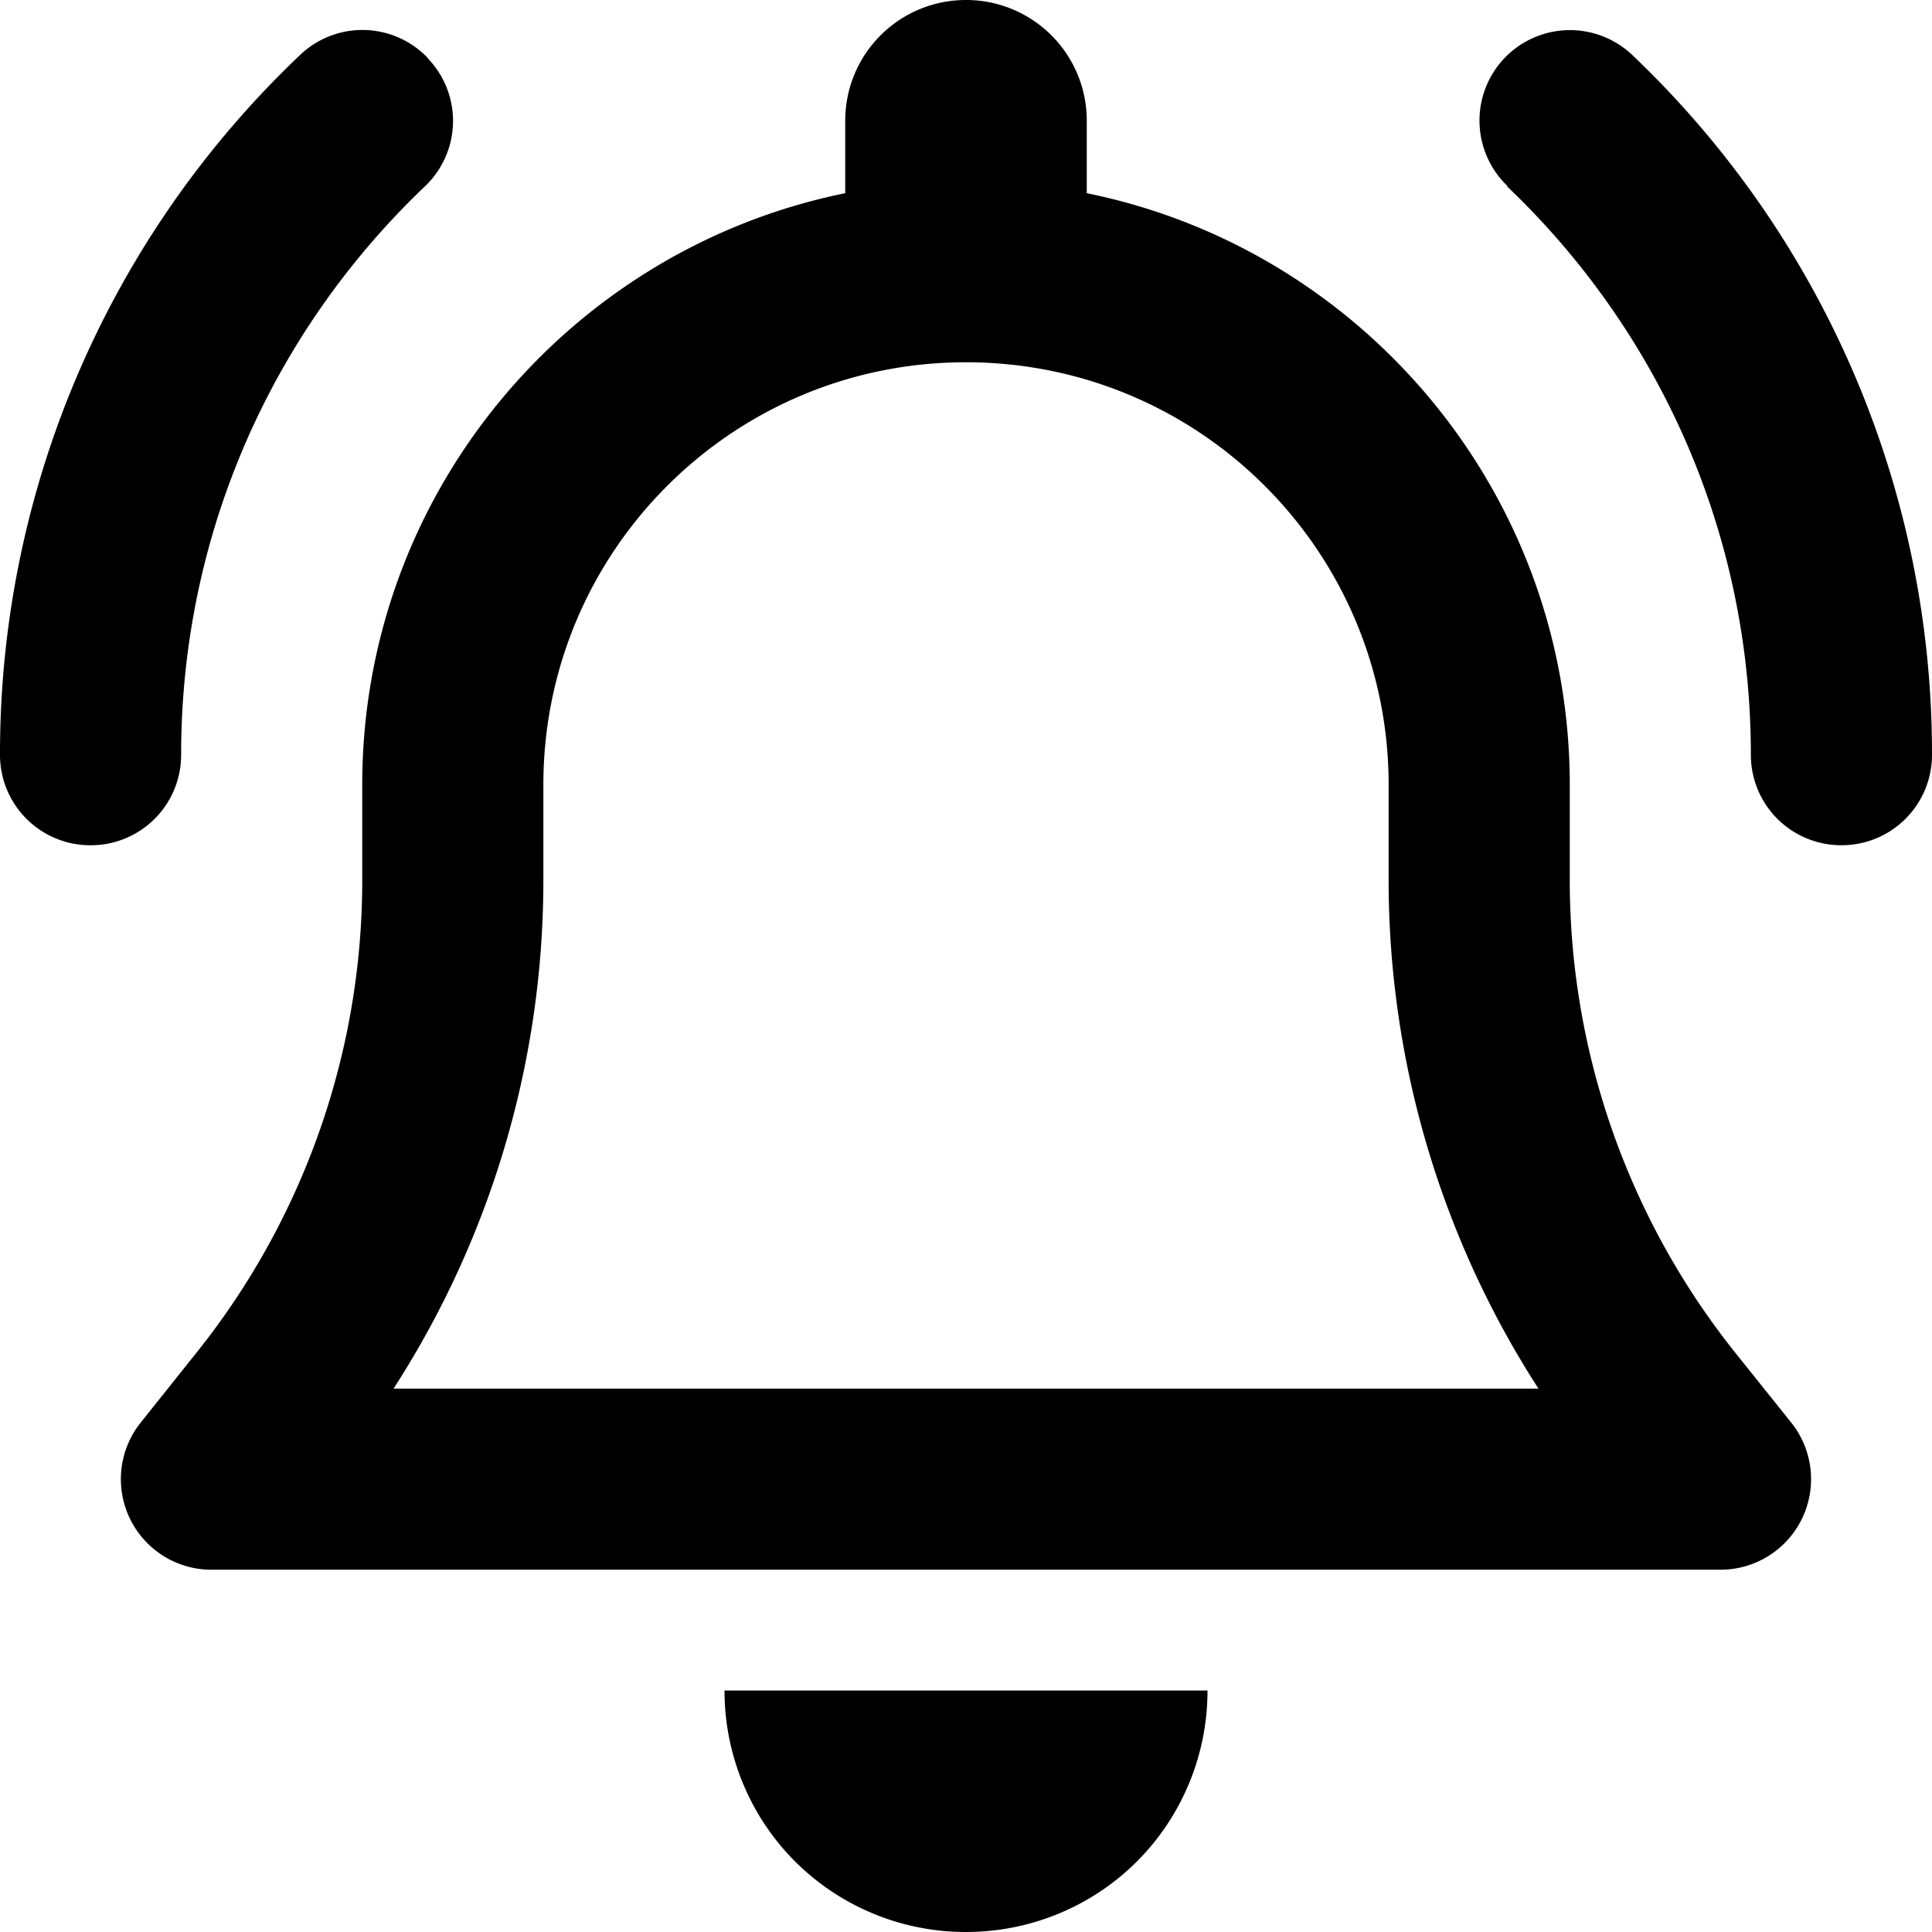
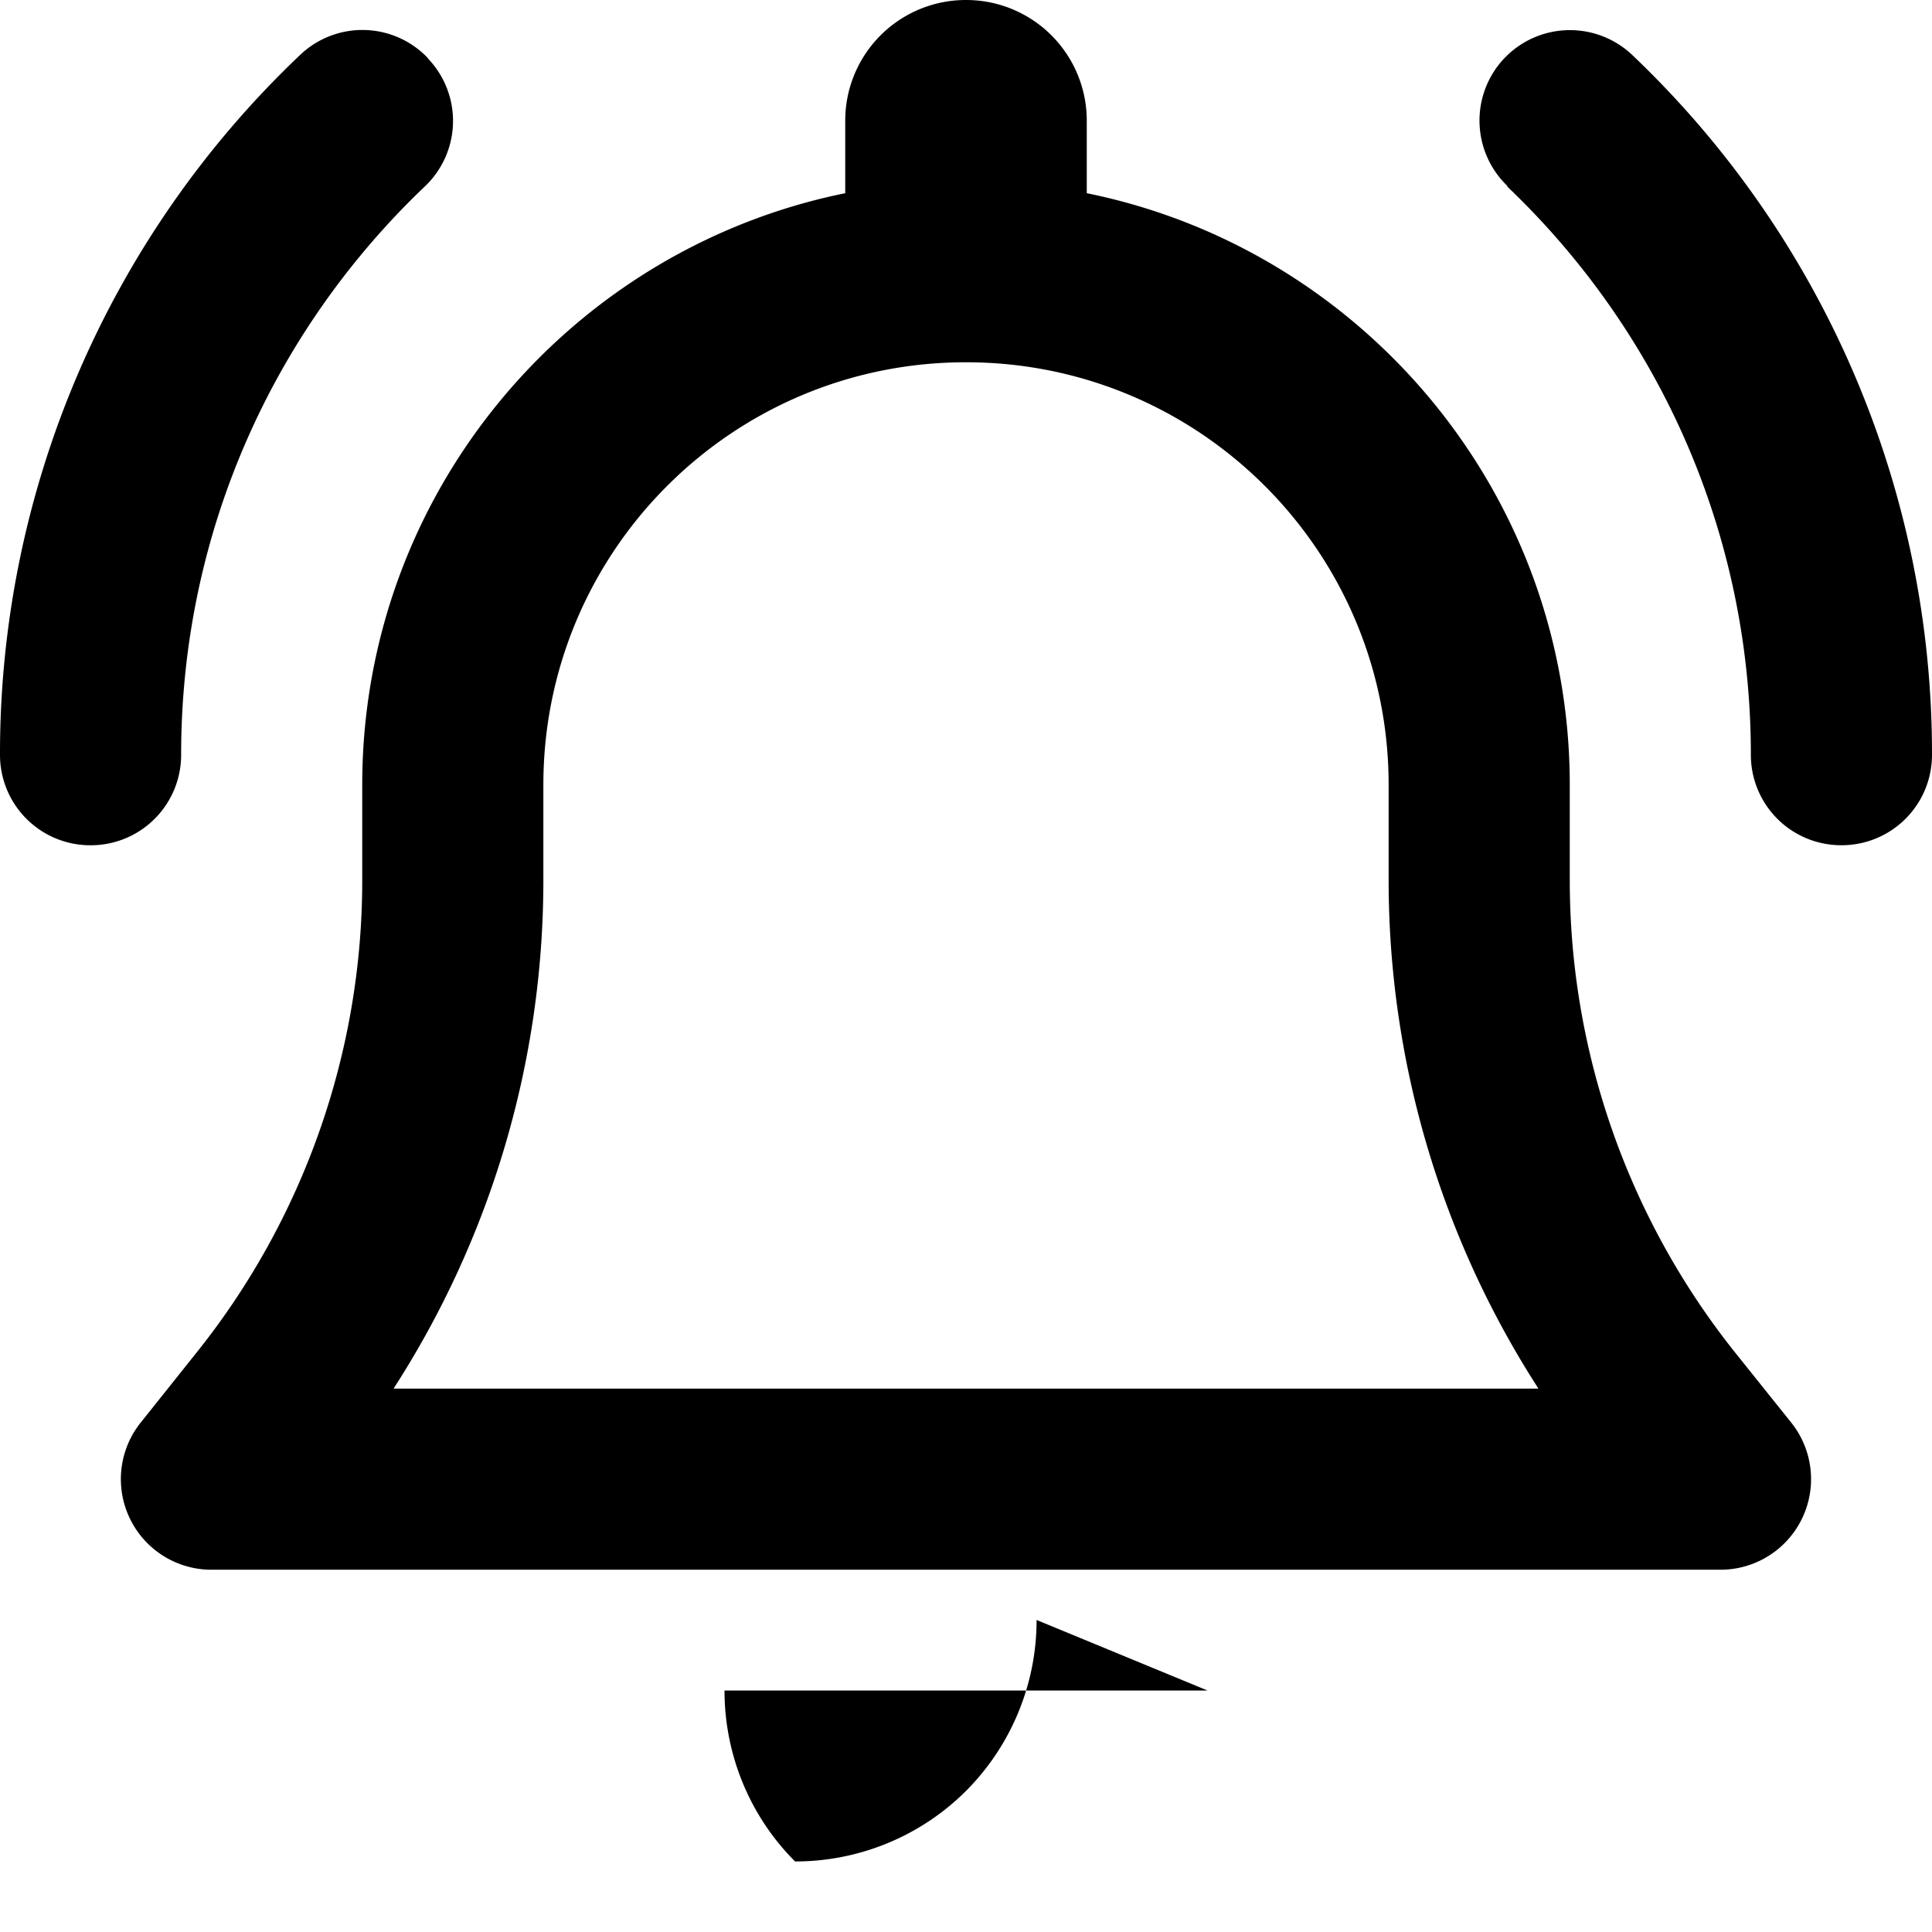
<svg xmlns="http://www.w3.org/2000/svg" width="53" height="53" fill="none" viewBox="0 0 53 53">
-   <path fill="#000" d="M26.5 0a3.309 3.309 0 0 0-3.313 3.313V5.3c-7.556 1.532-13.25 8.22-13.25 16.231v2.63c0 4.7-1.604 9.264-4.533 12.929L3.86 39.025a2.485 2.485 0 0 0 1.936 4.037h41.406a2.485 2.485 0 0 0 1.936-4.037L47.596 37.1a20.772 20.772 0 0 1-4.533-12.94v-2.629c0-8.012-5.694-14.699-13.25-16.231V3.313A3.309 3.309 0 0 0 26.5 0Zm0 9.938c6.408 0 11.594 5.186 11.594 11.593v2.63a25.71 25.71 0 0 0 4.11 13.933H10.796a25.71 25.71 0 0 0 4.11-13.934v-2.629c0-6.407 5.185-11.593 11.593-11.593Zm6.625 36.437h-13.25c0 1.76.694 3.447 1.936 4.69A6.628 6.628 0 0 0 26.5 53c1.76 0 3.447-.694 4.69-1.936a6.628 6.628 0 0 0 1.935-4.689ZM11.739 1.595a2.475 2.475 0 0 0-3.51-.084A26.413 26.413 0 0 0 0 20.703a2.478 2.478 0 0 0 2.484 2.485 2.478 2.478 0 0 0 2.485-2.485c0-6.138 2.567-11.666 6.687-15.59a2.475 2.475 0 0 0 .083-3.509v-.01Zm29.605 3.519c4.12 3.923 6.687 9.45 6.687 15.59a2.478 2.478 0 0 0 2.485 2.483A2.478 2.478 0 0 0 53 20.703a26.445 26.445 0 0 0-8.22-19.192 2.484 2.484 0 0 0-3.508.083 2.484 2.484 0 0 0 .083 3.51l-.01.01Z" />
+   <path fill="#000" d="M26.5 0a3.309 3.309 0 0 0-3.313 3.313V5.3c-7.556 1.532-13.25 8.22-13.25 16.231v2.63c0 4.7-1.604 9.264-4.533 12.929L3.86 39.025a2.485 2.485 0 0 0 1.936 4.037h41.406a2.485 2.485 0 0 0 1.936-4.037L47.596 37.1a20.772 20.772 0 0 1-4.533-12.94v-2.629c0-8.012-5.694-14.699-13.25-16.231V3.313A3.309 3.309 0 0 0 26.5 0Zm0 9.938c6.408 0 11.594 5.186 11.594 11.593v2.63a25.71 25.71 0 0 0 4.11 13.933H10.796a25.71 25.71 0 0 0 4.11-13.934v-2.629c0-6.407 5.185-11.593 11.593-11.593Zm6.625 36.437h-13.25c0 1.76.694 3.447 1.936 4.69c1.76 0 3.447-.694 4.69-1.936a6.628 6.628 0 0 0 1.935-4.689ZM11.739 1.595a2.475 2.475 0 0 0-3.51-.084A26.413 26.413 0 0 0 0 20.703a2.478 2.478 0 0 0 2.484 2.485 2.478 2.478 0 0 0 2.485-2.485c0-6.138 2.567-11.666 6.687-15.59a2.475 2.475 0 0 0 .083-3.509v-.01Zm29.605 3.519c4.12 3.923 6.687 9.45 6.687 15.59a2.478 2.478 0 0 0 2.485 2.483A2.478 2.478 0 0 0 53 20.703a26.445 26.445 0 0 0-8.22-19.192 2.484 2.484 0 0 0-3.508.083 2.484 2.484 0 0 0 .083 3.51l-.01.01Z" />
</svg>